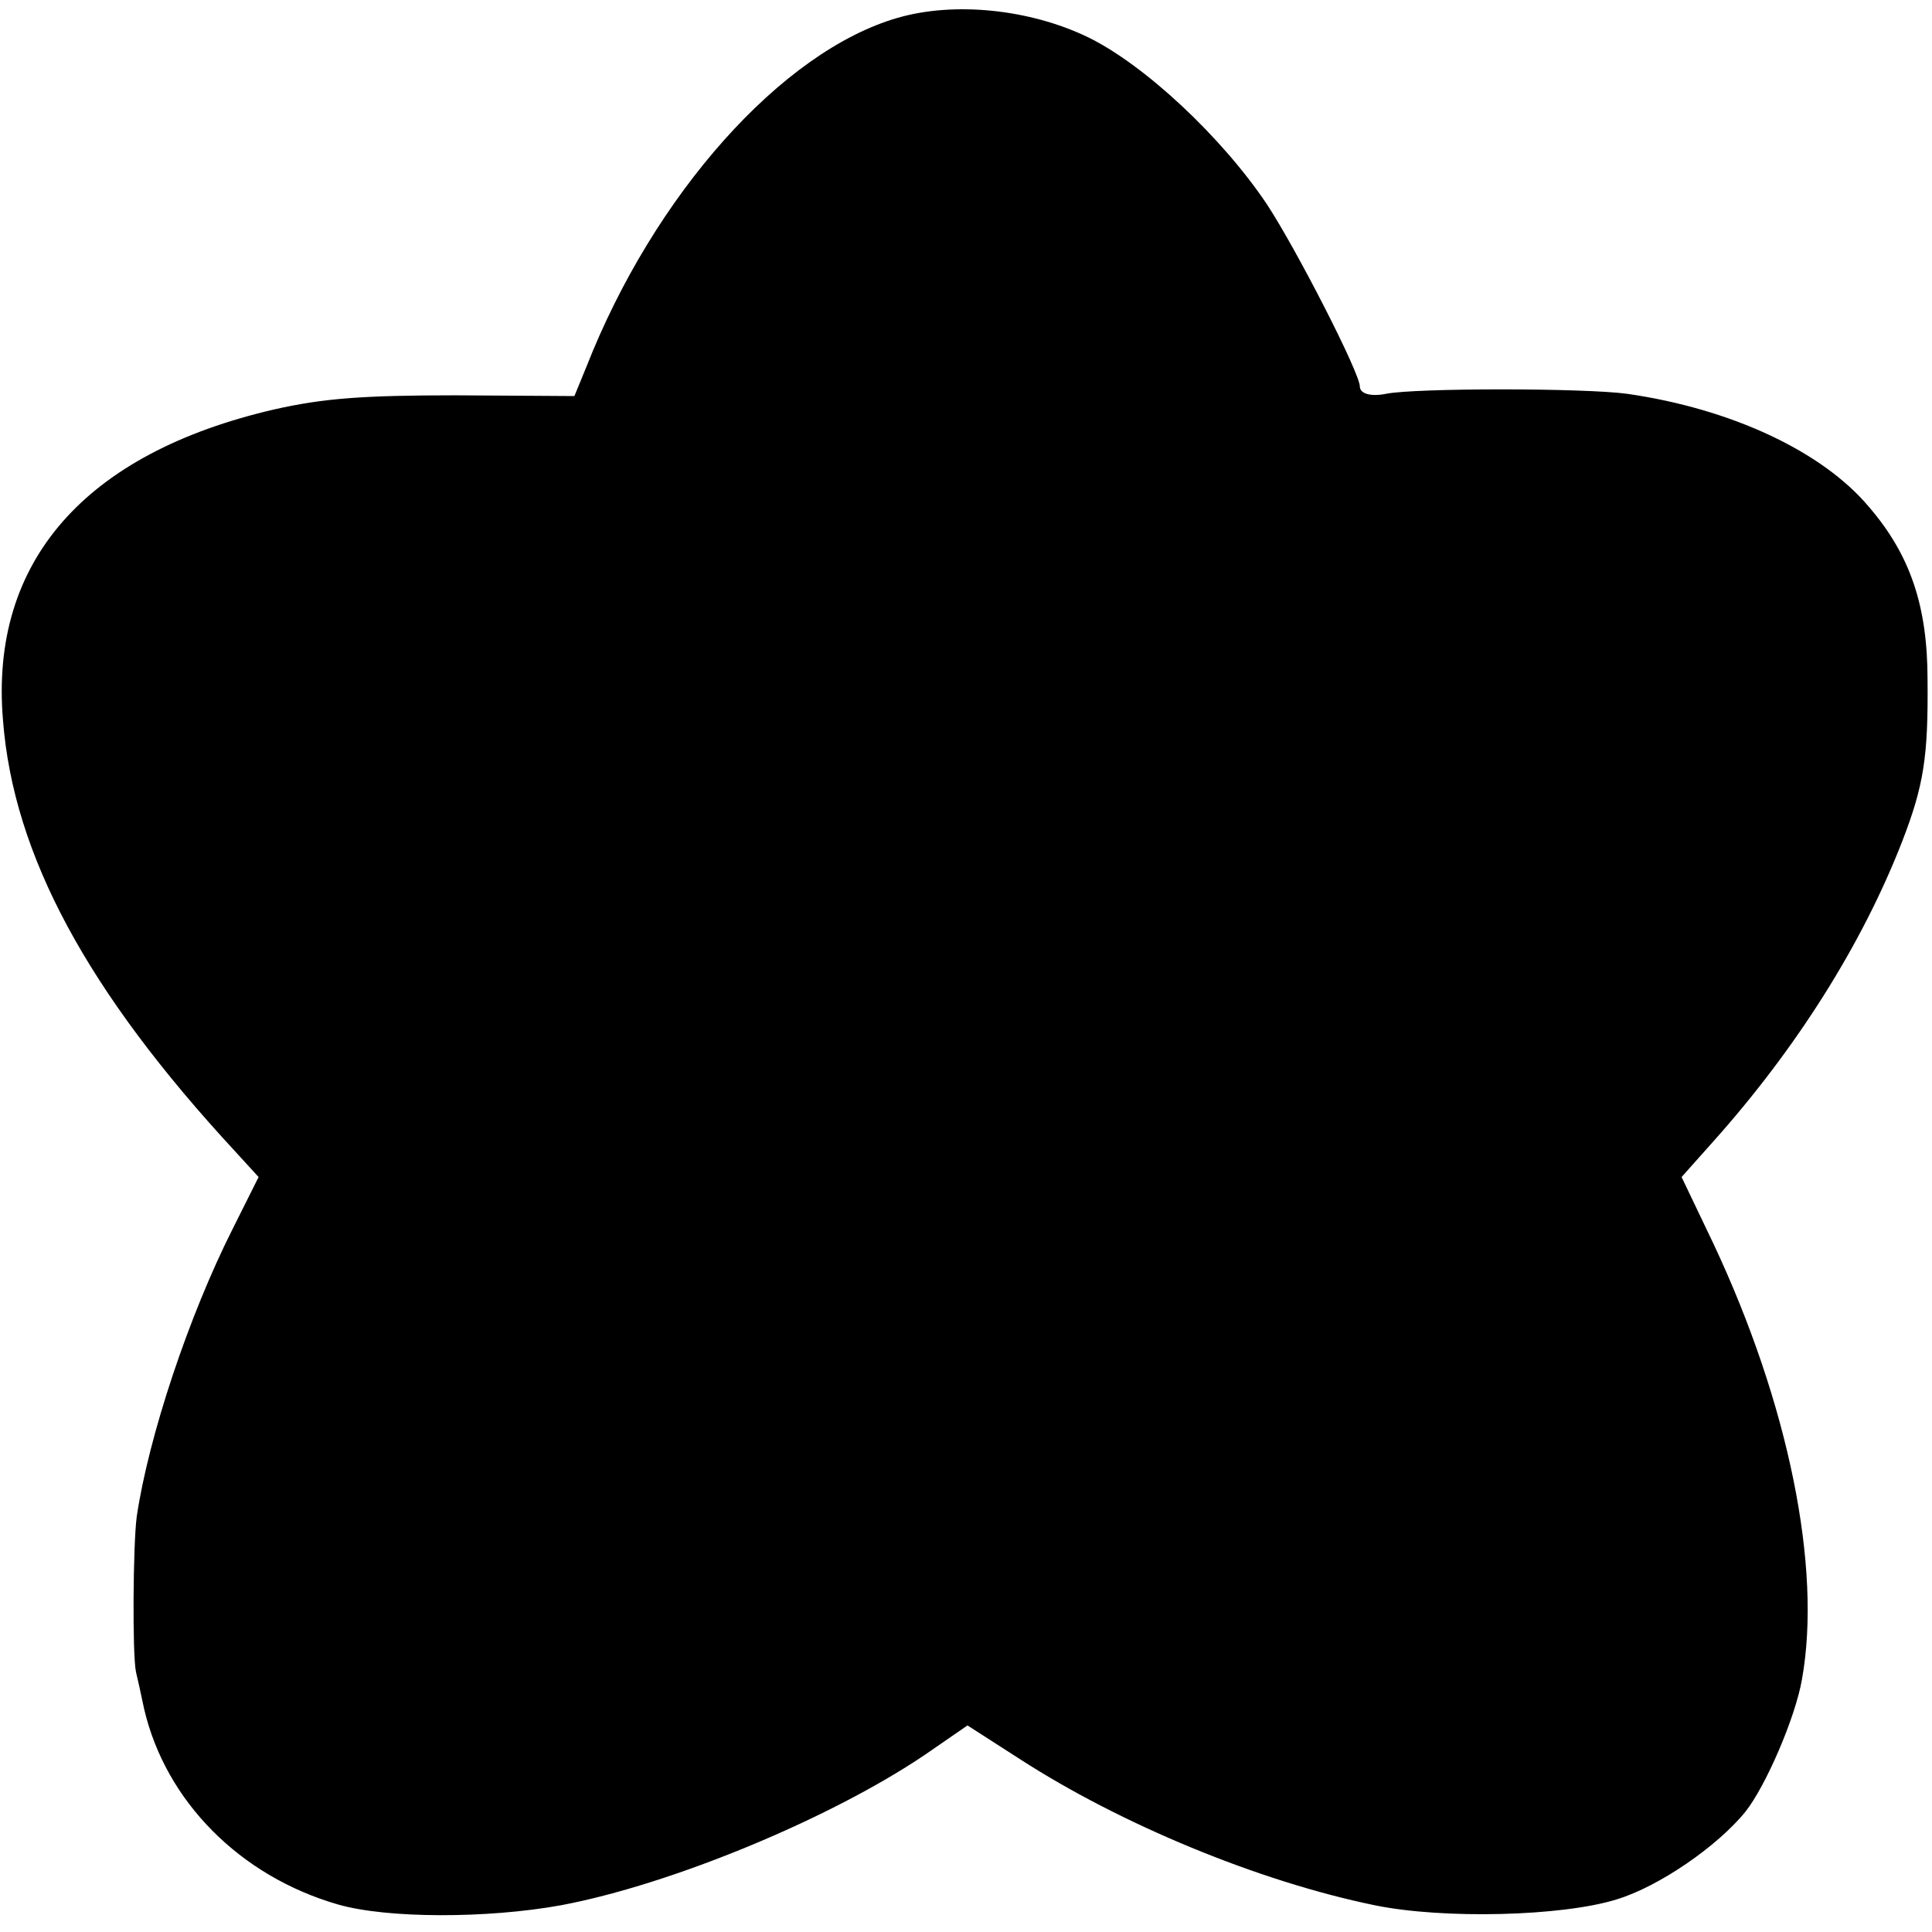
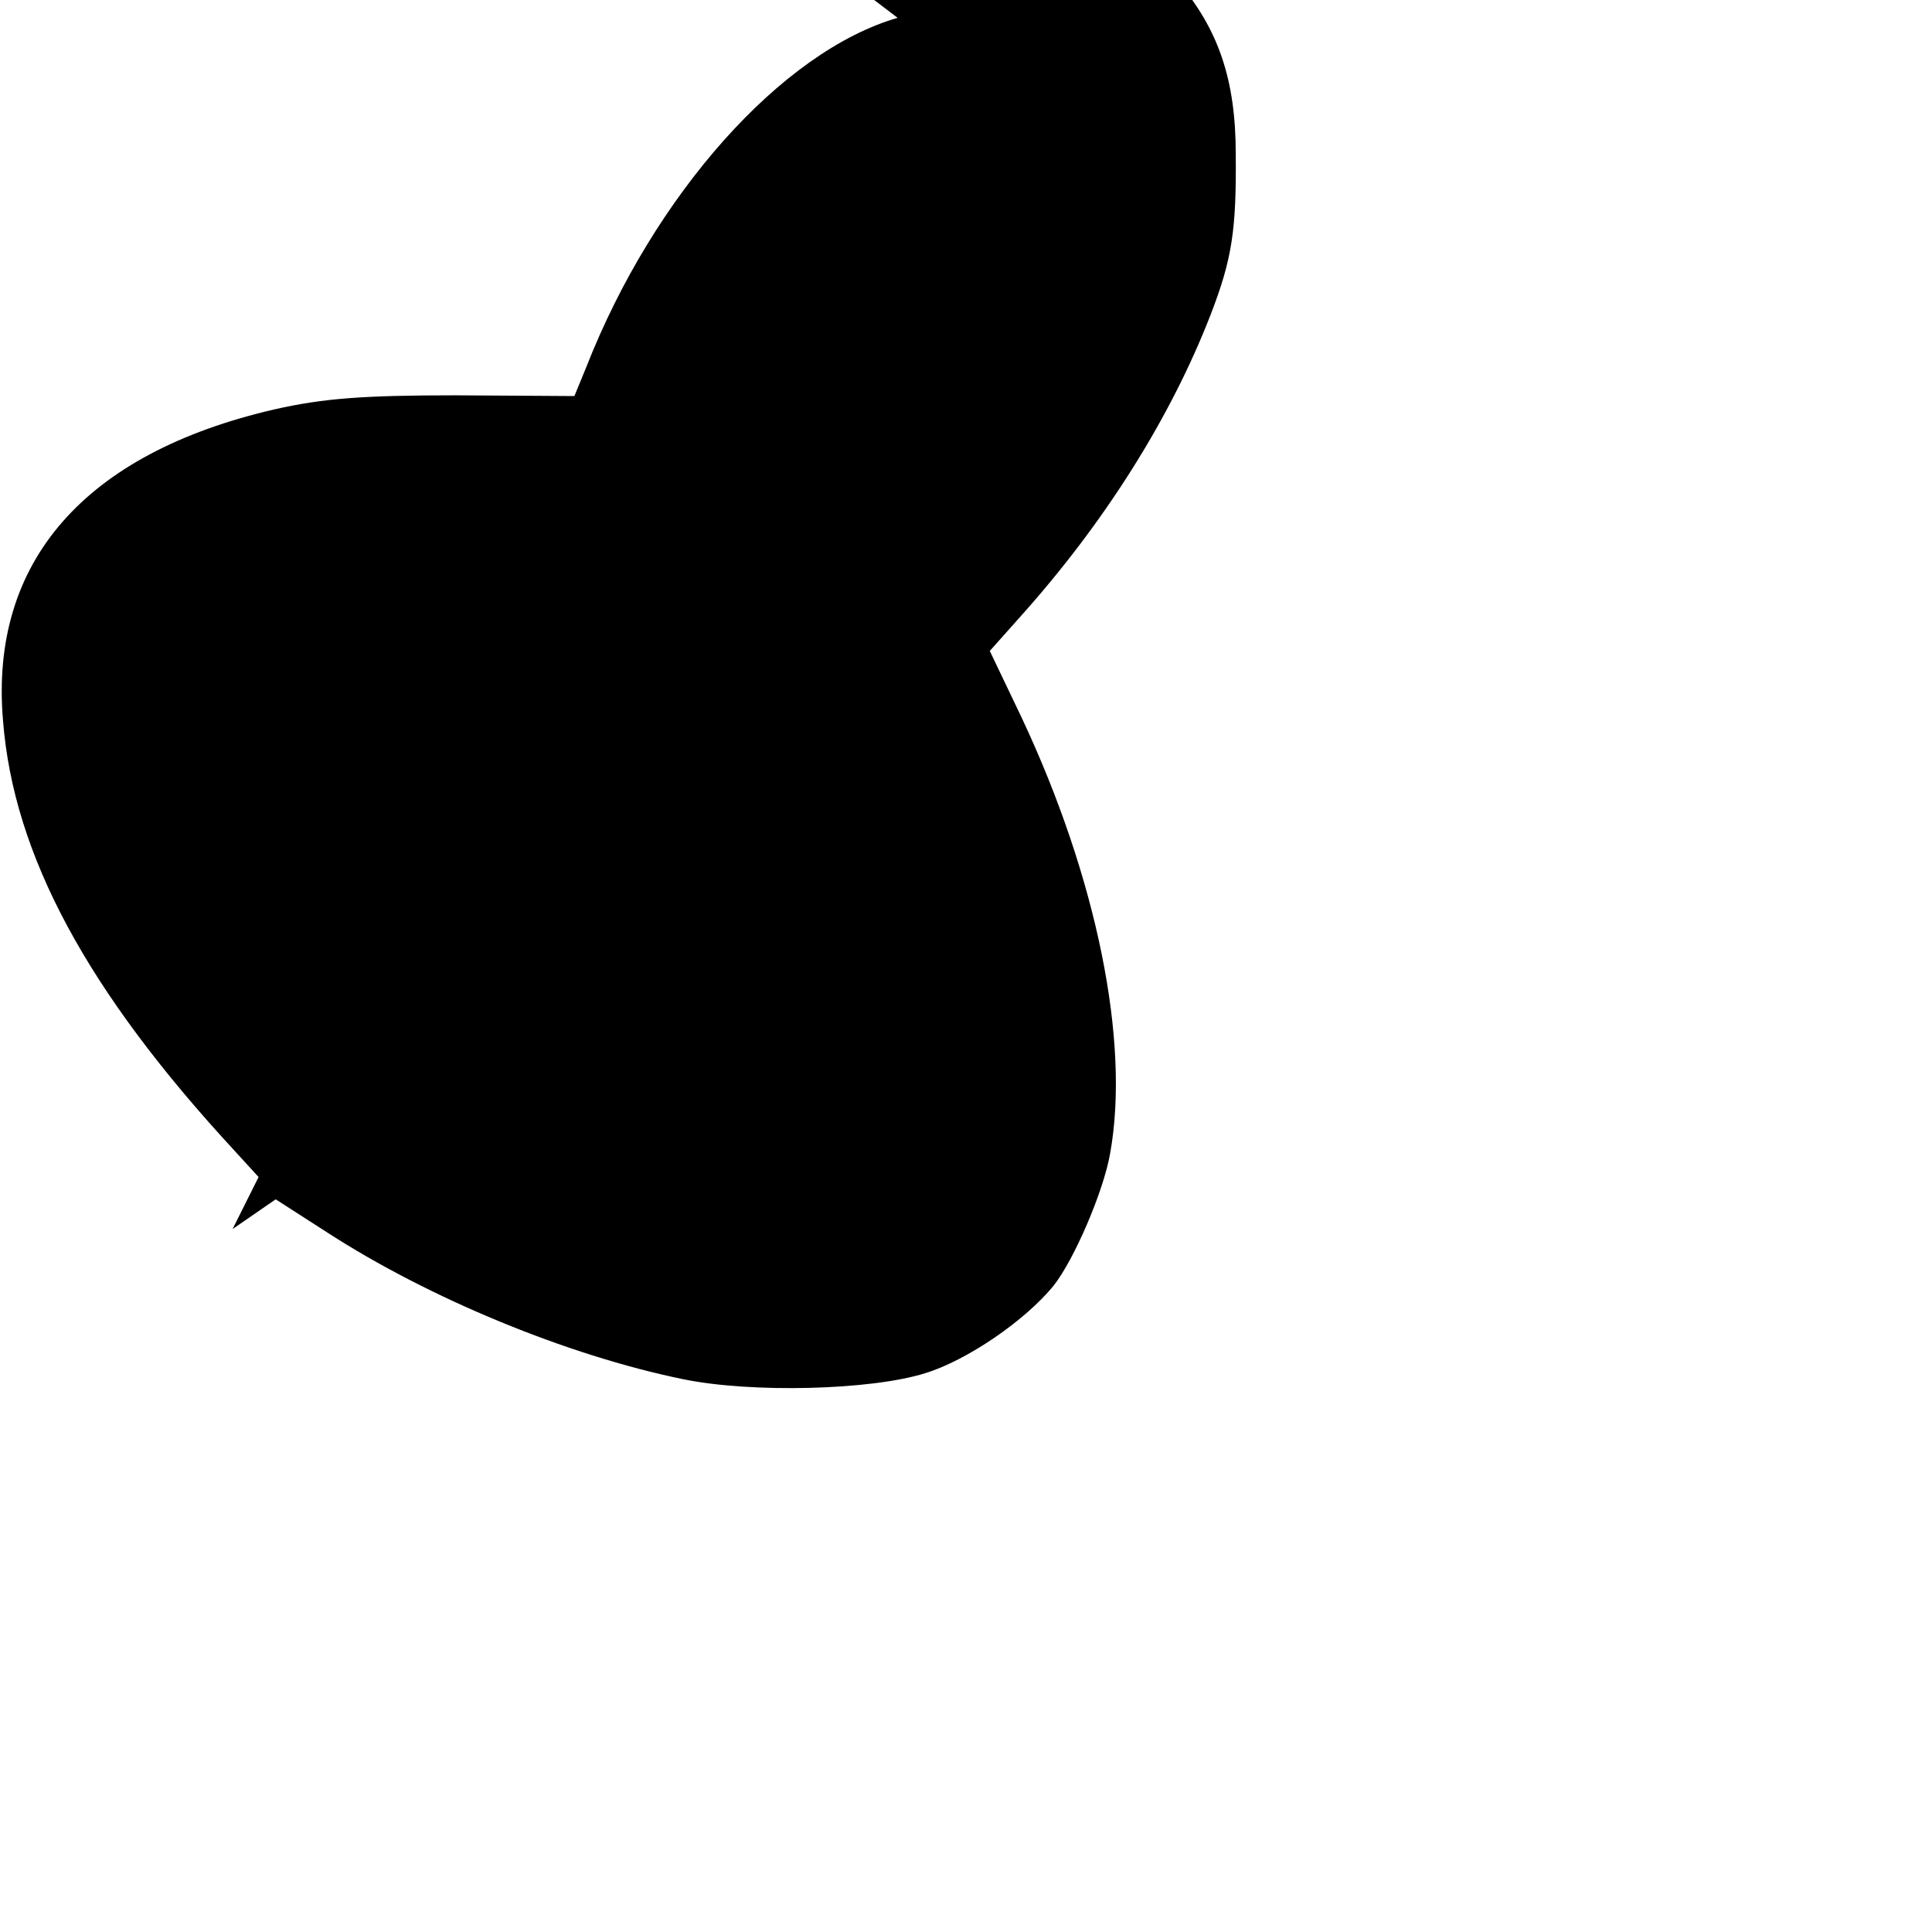
<svg xmlns="http://www.w3.org/2000/svg" version="1.0" width="260pt" height="260pt" viewBox="0 0 260 260" preserveAspectRatio="xMidYMid meet">
  <g transform="translate(0,260) scale(0.1,-0.1)" fill="#000000" stroke="none">
-     <path d="M1208 2576 c-156 -45 -328 -238 -419 -470 l-16 -39 -160 1 c-124 0 -178 -4 -244 -19 -255 -59 -383 -205 -365 -418 14 -182 114 -366 312 -580 l32 -35 -35 -70 c-59 -117 -113 -279 -129 -387 -5 -38 -6 -186 -1 -209 2 -8 7 -31 11 -50 29 -124 129 -225 261 -263 66 -19 201 -19 300 -1 149 28 363 117 489 202 l58 40 70 -45 c136 -88 322 -165 478 -197 92 -19 253 -15 326 8 56 17 135 71 173 118 27 34 67 126 76 178 27 150 -18 371 -119 586 l-43 90 41 46 c113 126 202 267 256 406 29 75 35 114 34 217 0 99 -23 168 -79 233 -63 75 -186 132 -325 152 -58 8 -286 8 -325 0 -20 -4 -35 0 -35 10 0 18 -85 184 -125 245 -61 91 -165 188 -241 225 -79 38 -180 48 -256 26z" />
+     <path d="M1208 2576 c-156 -45 -328 -238 -419 -470 l-16 -39 -160 1 c-124 0 -178 -4 -244 -19 -255 -59 -383 -205 -365 -418 14 -182 114 -366 312 -580 l32 -35 -35 -70 l58 40 70 -45 c136 -88 322 -165 478 -197 92 -19 253 -15 326 8 56 17 135 71 173 118 27 34 67 126 76 178 27 150 -18 371 -119 586 l-43 90 41 46 c113 126 202 267 256 406 29 75 35 114 34 217 0 99 -23 168 -79 233 -63 75 -186 132 -325 152 -58 8 -286 8 -325 0 -20 -4 -35 0 -35 10 0 18 -85 184 -125 245 -61 91 -165 188 -241 225 -79 38 -180 48 -256 26z" />
  </g>
</svg>